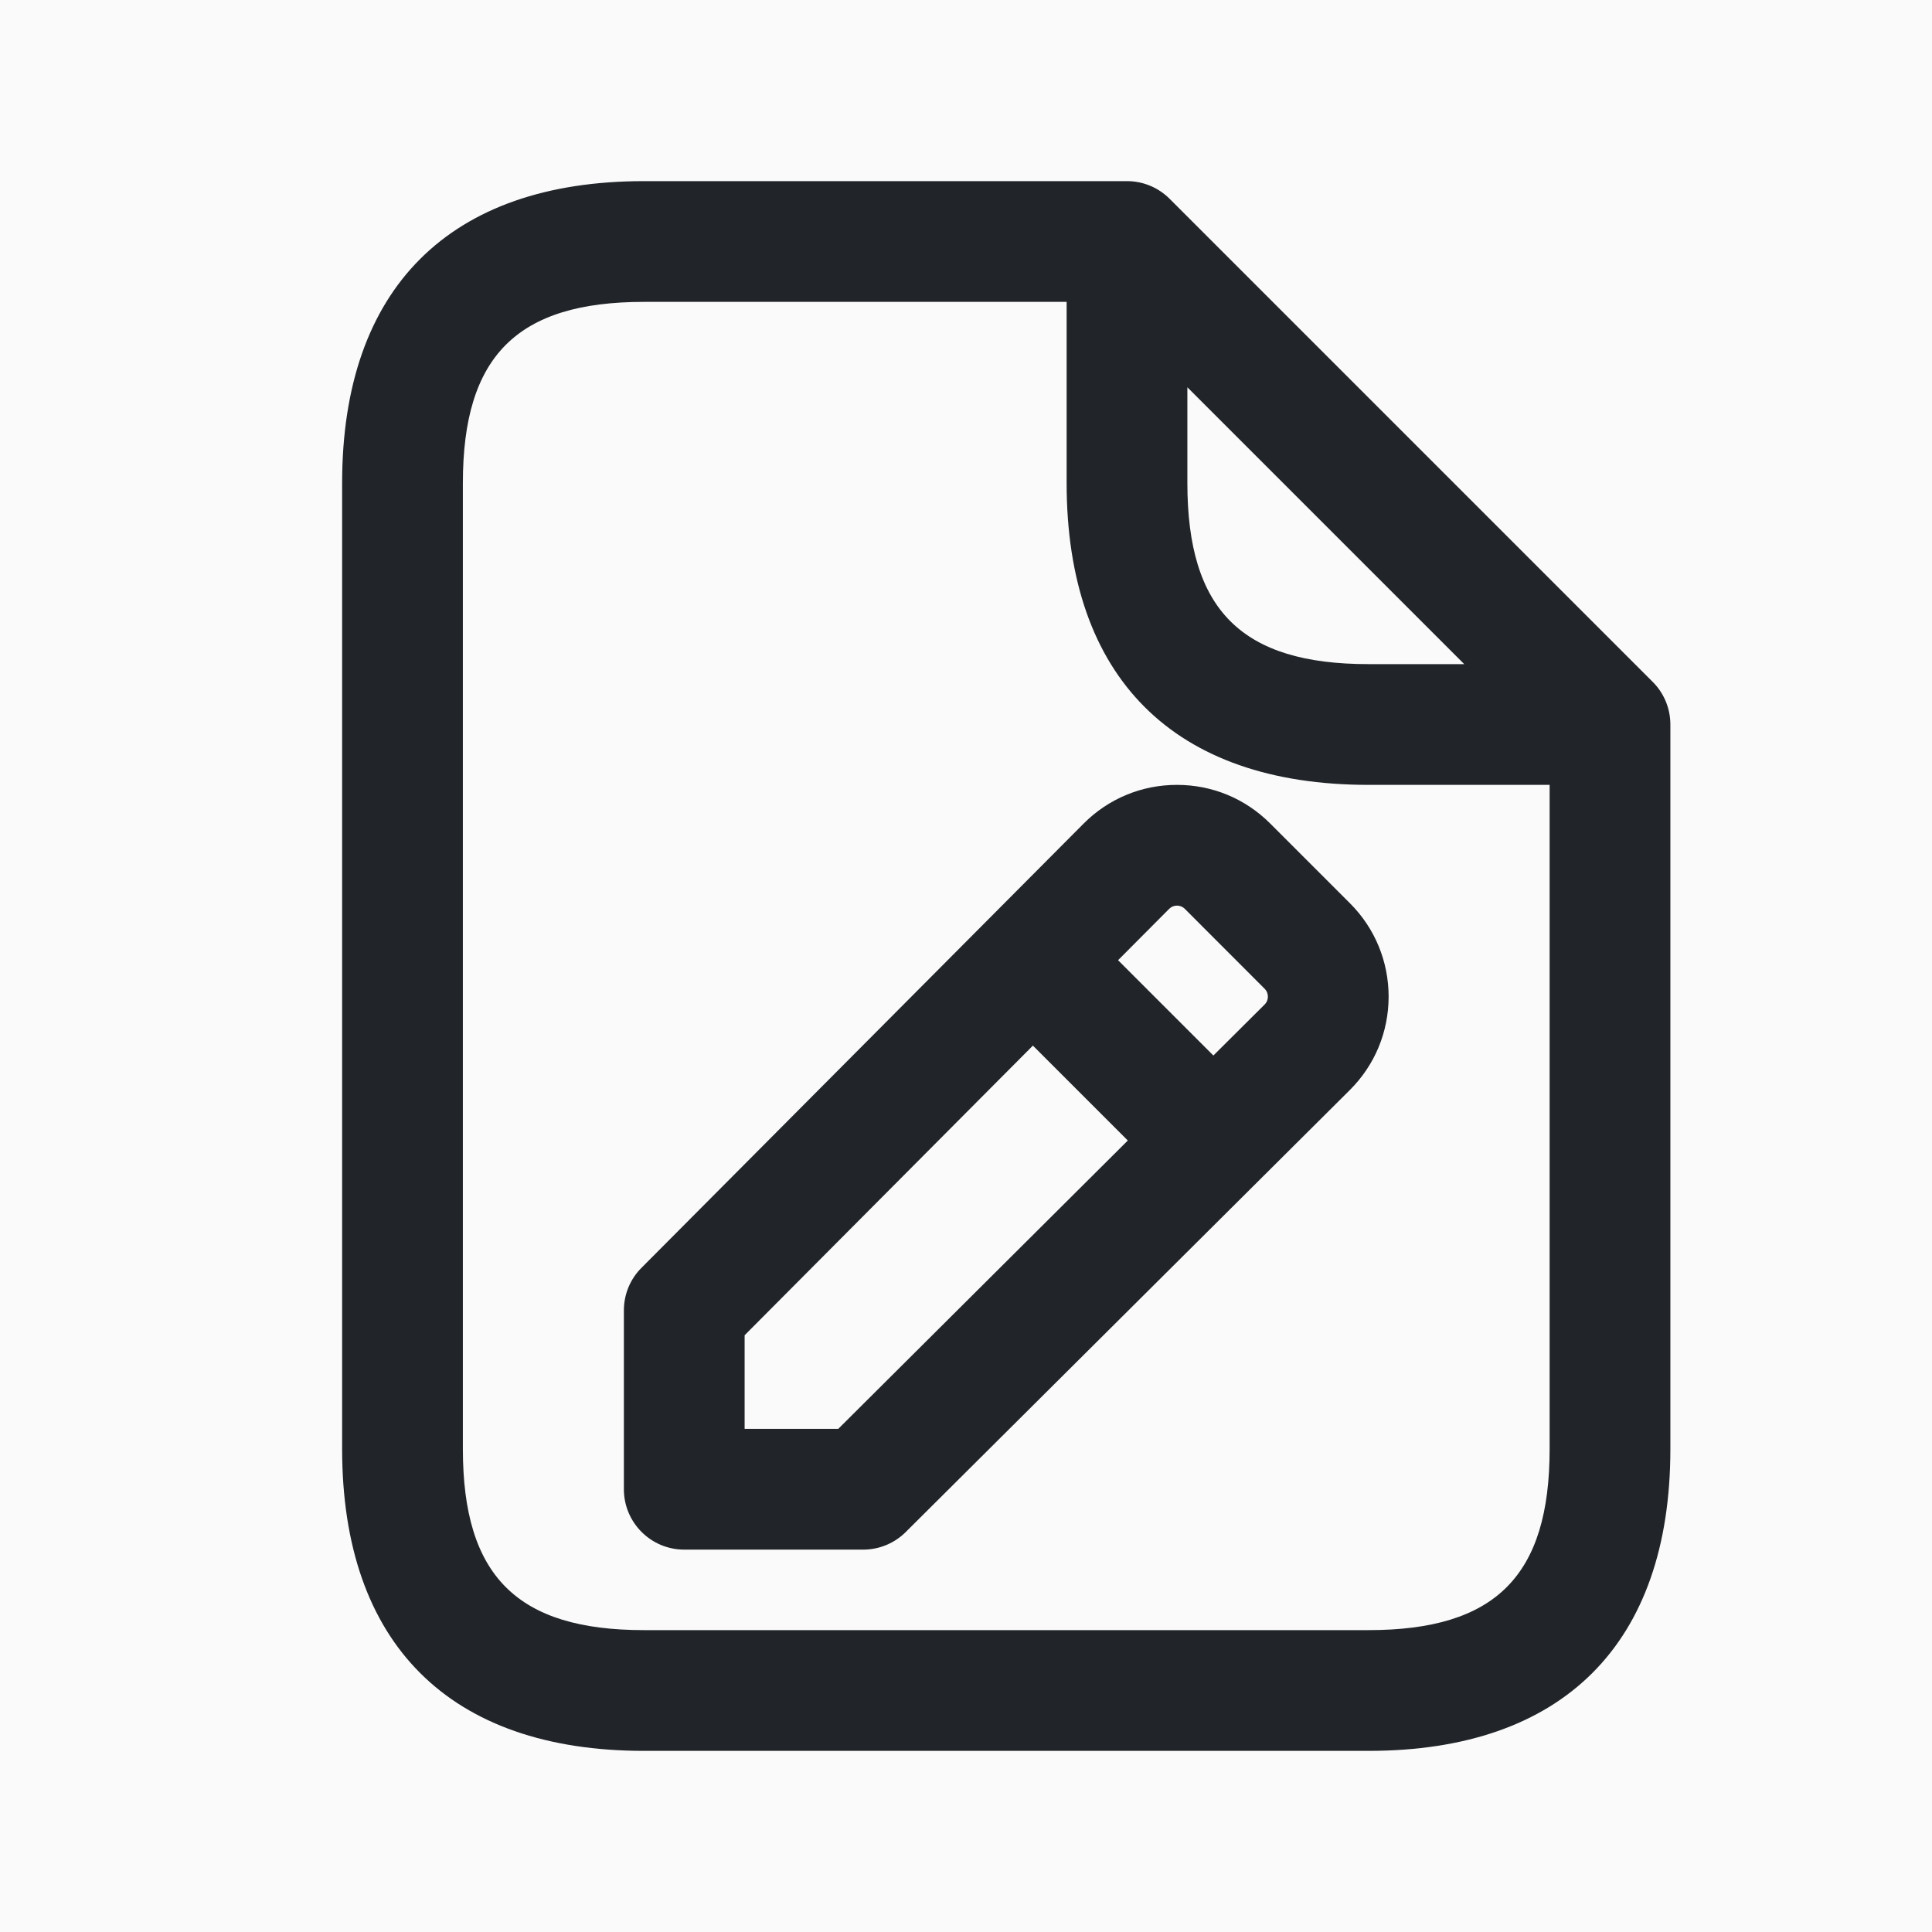
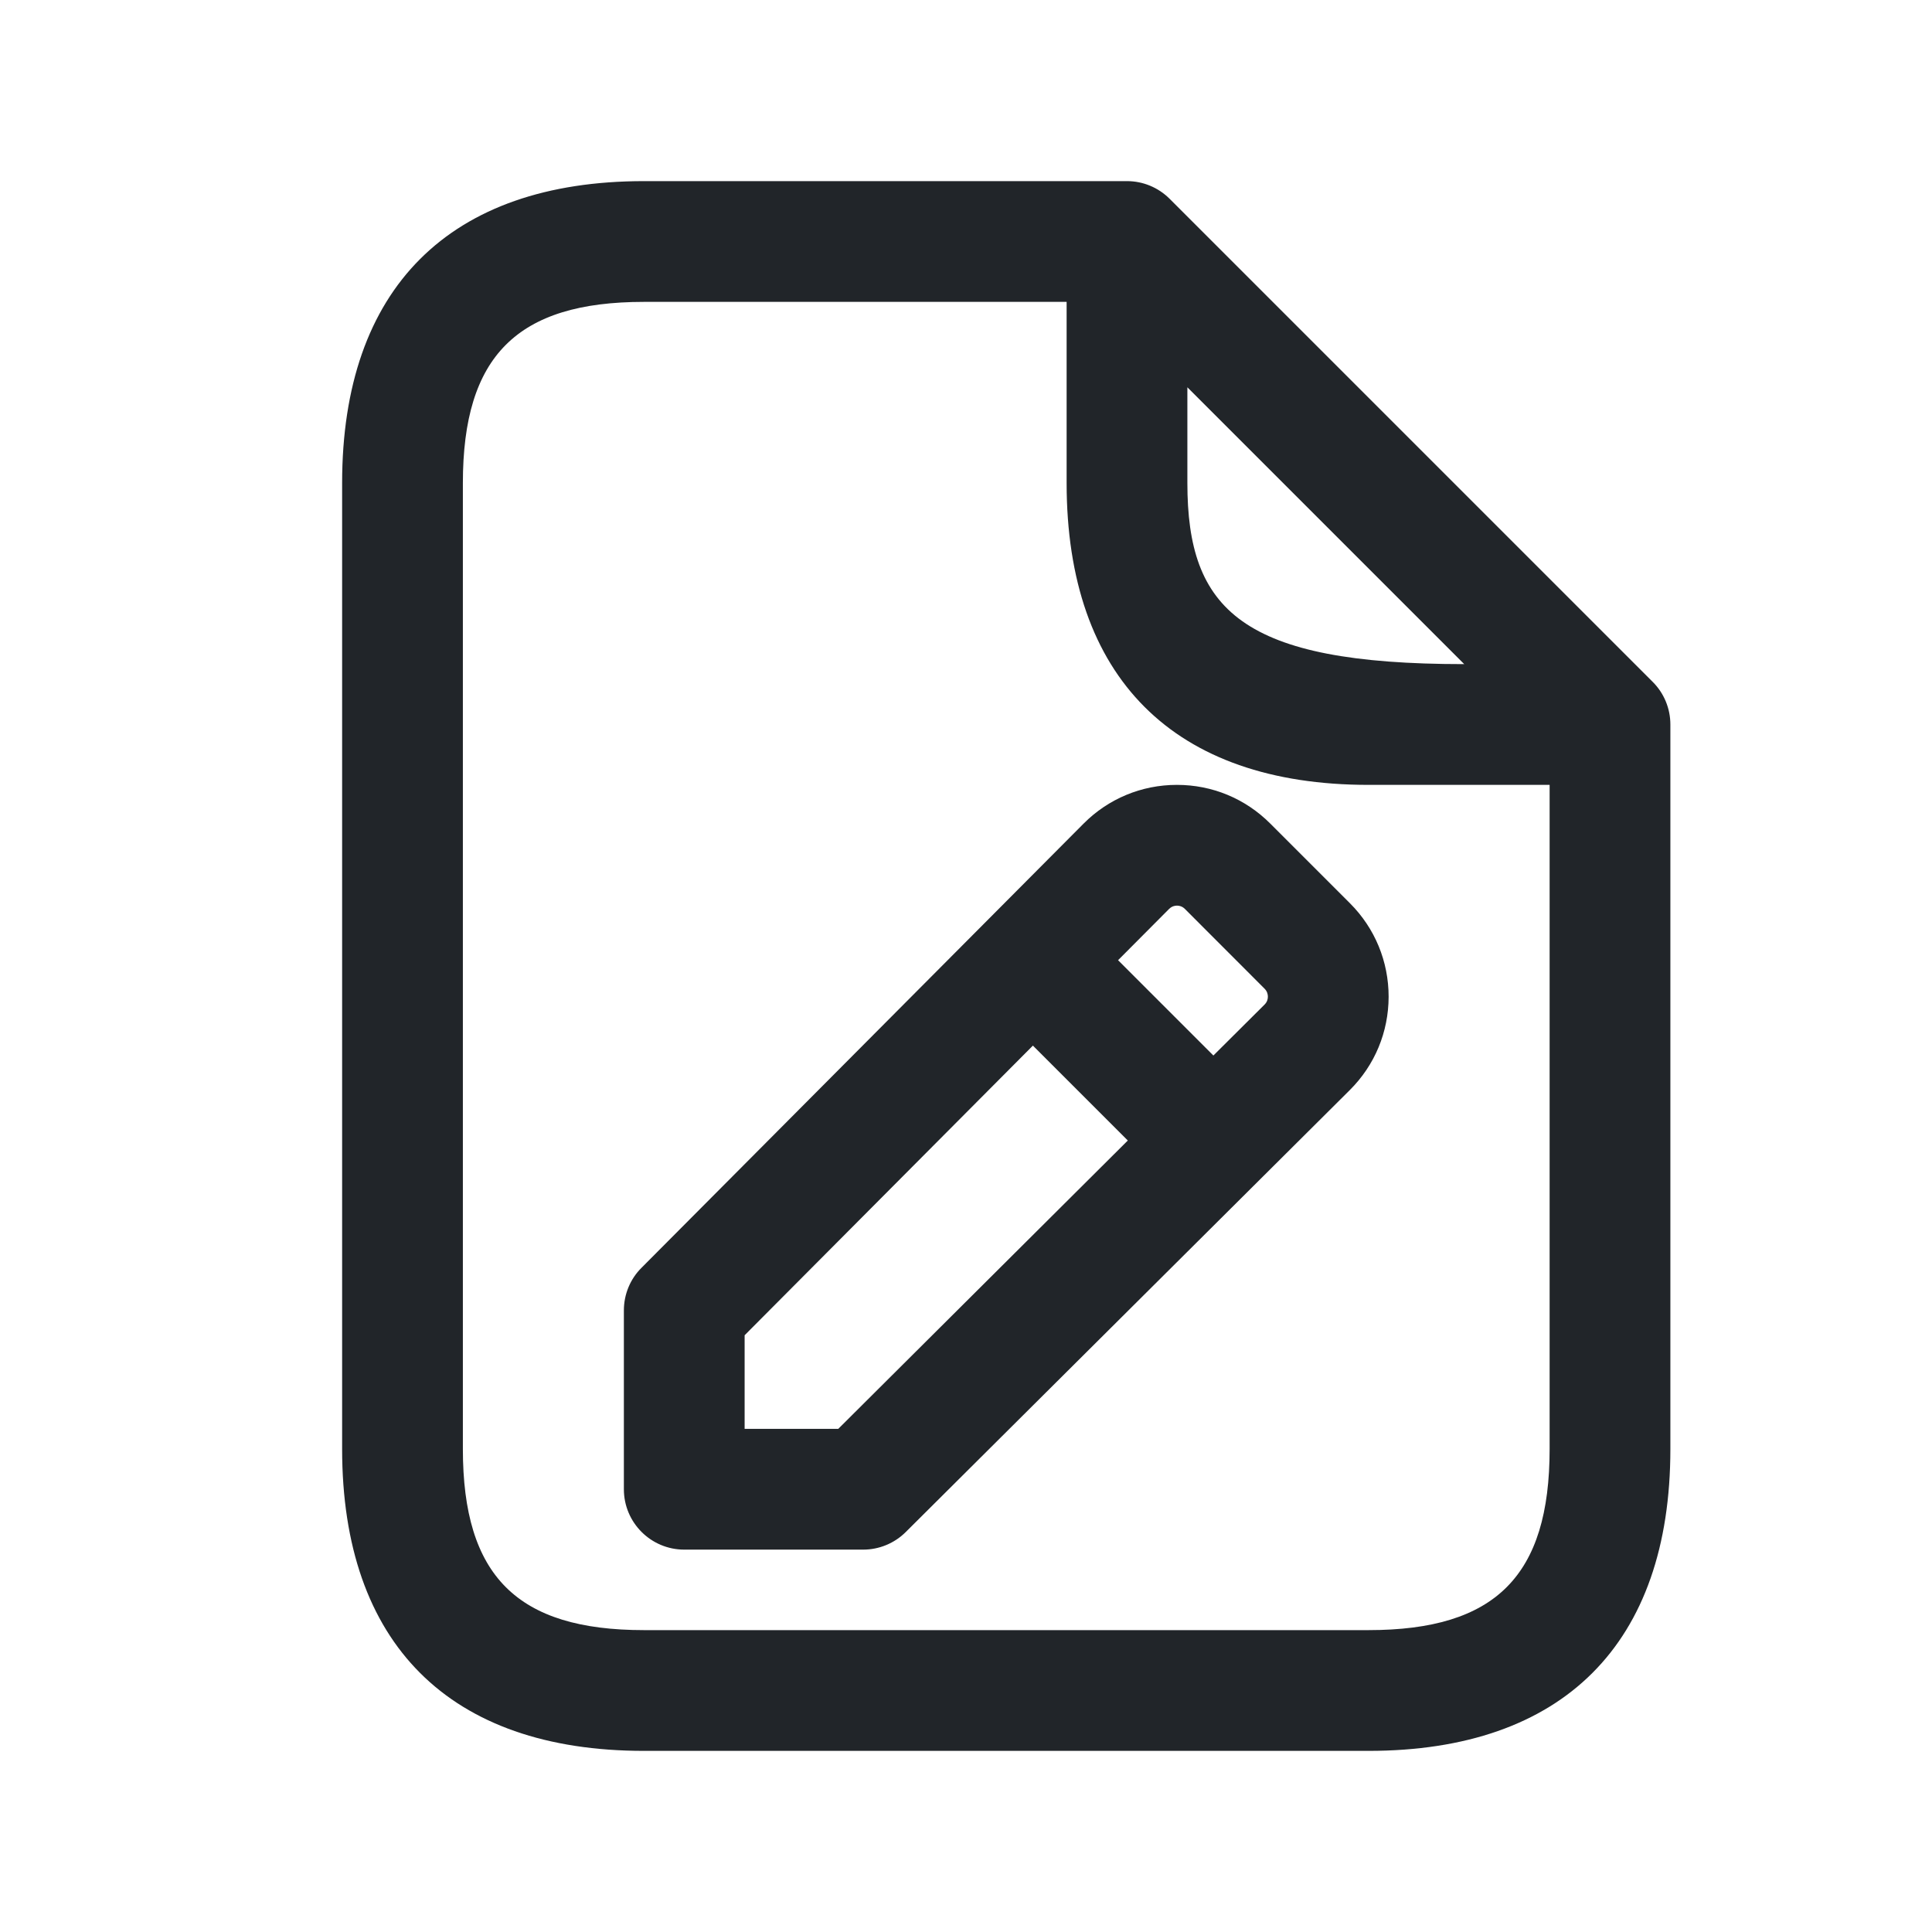
<svg xmlns="http://www.w3.org/2000/svg" fill="none" viewBox="0 0 72 72" height="72" width="72">
-   <rect fill="#FAFAFA" height="72" width="72" />
-   <path fill="#212529" d="M61.59 25.41L43.59 7.41C43.167 6.987 42.597 6.75 42 6.75H24C16.746 6.75 12.75 10.746 12.75 18V54C12.75 61.254 16.746 65.25 24 65.25H51C58.254 65.25 62.25 61.254 62.25 54V27C62.25 26.403 62.013 25.83 61.59 25.41ZM44.25 14.433L54.567 24.75H51C46.269 24.75 44.25 22.731 44.25 18V14.433ZM51 60.75H24C19.269 60.75 17.25 58.731 17.25 54V18C17.25 13.269 19.269 11.25 24 11.25H39.75V18C39.75 25.254 43.746 29.25 51 29.25H57.75V54C57.75 58.731 55.731 60.75 51 60.75ZM47.337 30.69C46.407 29.76 45.174 29.25 43.863 29.25C43.86 29.25 43.857 29.25 43.857 29.25C42.543 29.25 41.304 29.766 40.38 30.696L23.907 47.247C23.484 47.667 23.25 48.24 23.25 48.834V55.5C23.25 56.742 24.258 57.75 25.5 57.75H32.169C32.763 57.75 33.336 57.513 33.756 57.093L50.304 40.623C51.237 39.693 51.747 38.46 51.75 37.146C51.75 35.832 51.24 34.593 50.31 33.663L47.337 30.69ZM43.863 33.75C43.941 33.75 44.055 33.771 44.157 33.873L47.127 36.846C47.229 36.948 47.25 37.062 47.25 37.143C47.25 37.224 47.229 37.335 47.127 37.437L45.219 39.336L41.667 35.784L43.566 33.876C43.671 33.771 43.785 33.75 43.863 33.75ZM31.239 53.25H27.75V49.761L38.493 38.967L42.03 42.504L31.239 53.25Z" />
+   <path fill="#212529" d="M61.59 25.41L43.59 7.41C43.167 6.987 42.597 6.75 42 6.75H24C16.746 6.75 12.75 10.746 12.75 18V54C12.75 61.254 16.746 65.25 24 65.25H51C58.254 65.25 62.25 61.254 62.25 54V27C62.25 26.403 62.013 25.83 61.59 25.41ZM44.25 14.433L54.567 24.75C46.269 24.75 44.25 22.731 44.25 18V14.433ZM51 60.75H24C19.269 60.75 17.25 58.731 17.25 54V18C17.25 13.269 19.269 11.25 24 11.25H39.75V18C39.75 25.254 43.746 29.25 51 29.25H57.75V54C57.75 58.731 55.731 60.75 51 60.75ZM47.337 30.69C46.407 29.76 45.174 29.25 43.863 29.25C43.86 29.25 43.857 29.25 43.857 29.25C42.543 29.25 41.304 29.766 40.38 30.696L23.907 47.247C23.484 47.667 23.25 48.24 23.25 48.834V55.5C23.25 56.742 24.258 57.75 25.5 57.75H32.169C32.763 57.75 33.336 57.513 33.756 57.093L50.304 40.623C51.237 39.693 51.747 38.46 51.75 37.146C51.75 35.832 51.24 34.593 50.31 33.663L47.337 30.69ZM43.863 33.75C43.941 33.75 44.055 33.771 44.157 33.873L47.127 36.846C47.229 36.948 47.25 37.062 47.25 37.143C47.25 37.224 47.229 37.335 47.127 37.437L45.219 39.336L41.667 35.784L43.566 33.876C43.671 33.771 43.785 33.75 43.863 33.75ZM31.239 53.25H27.75V49.761L38.493 38.967L42.03 42.504L31.239 53.25Z" />
</svg>